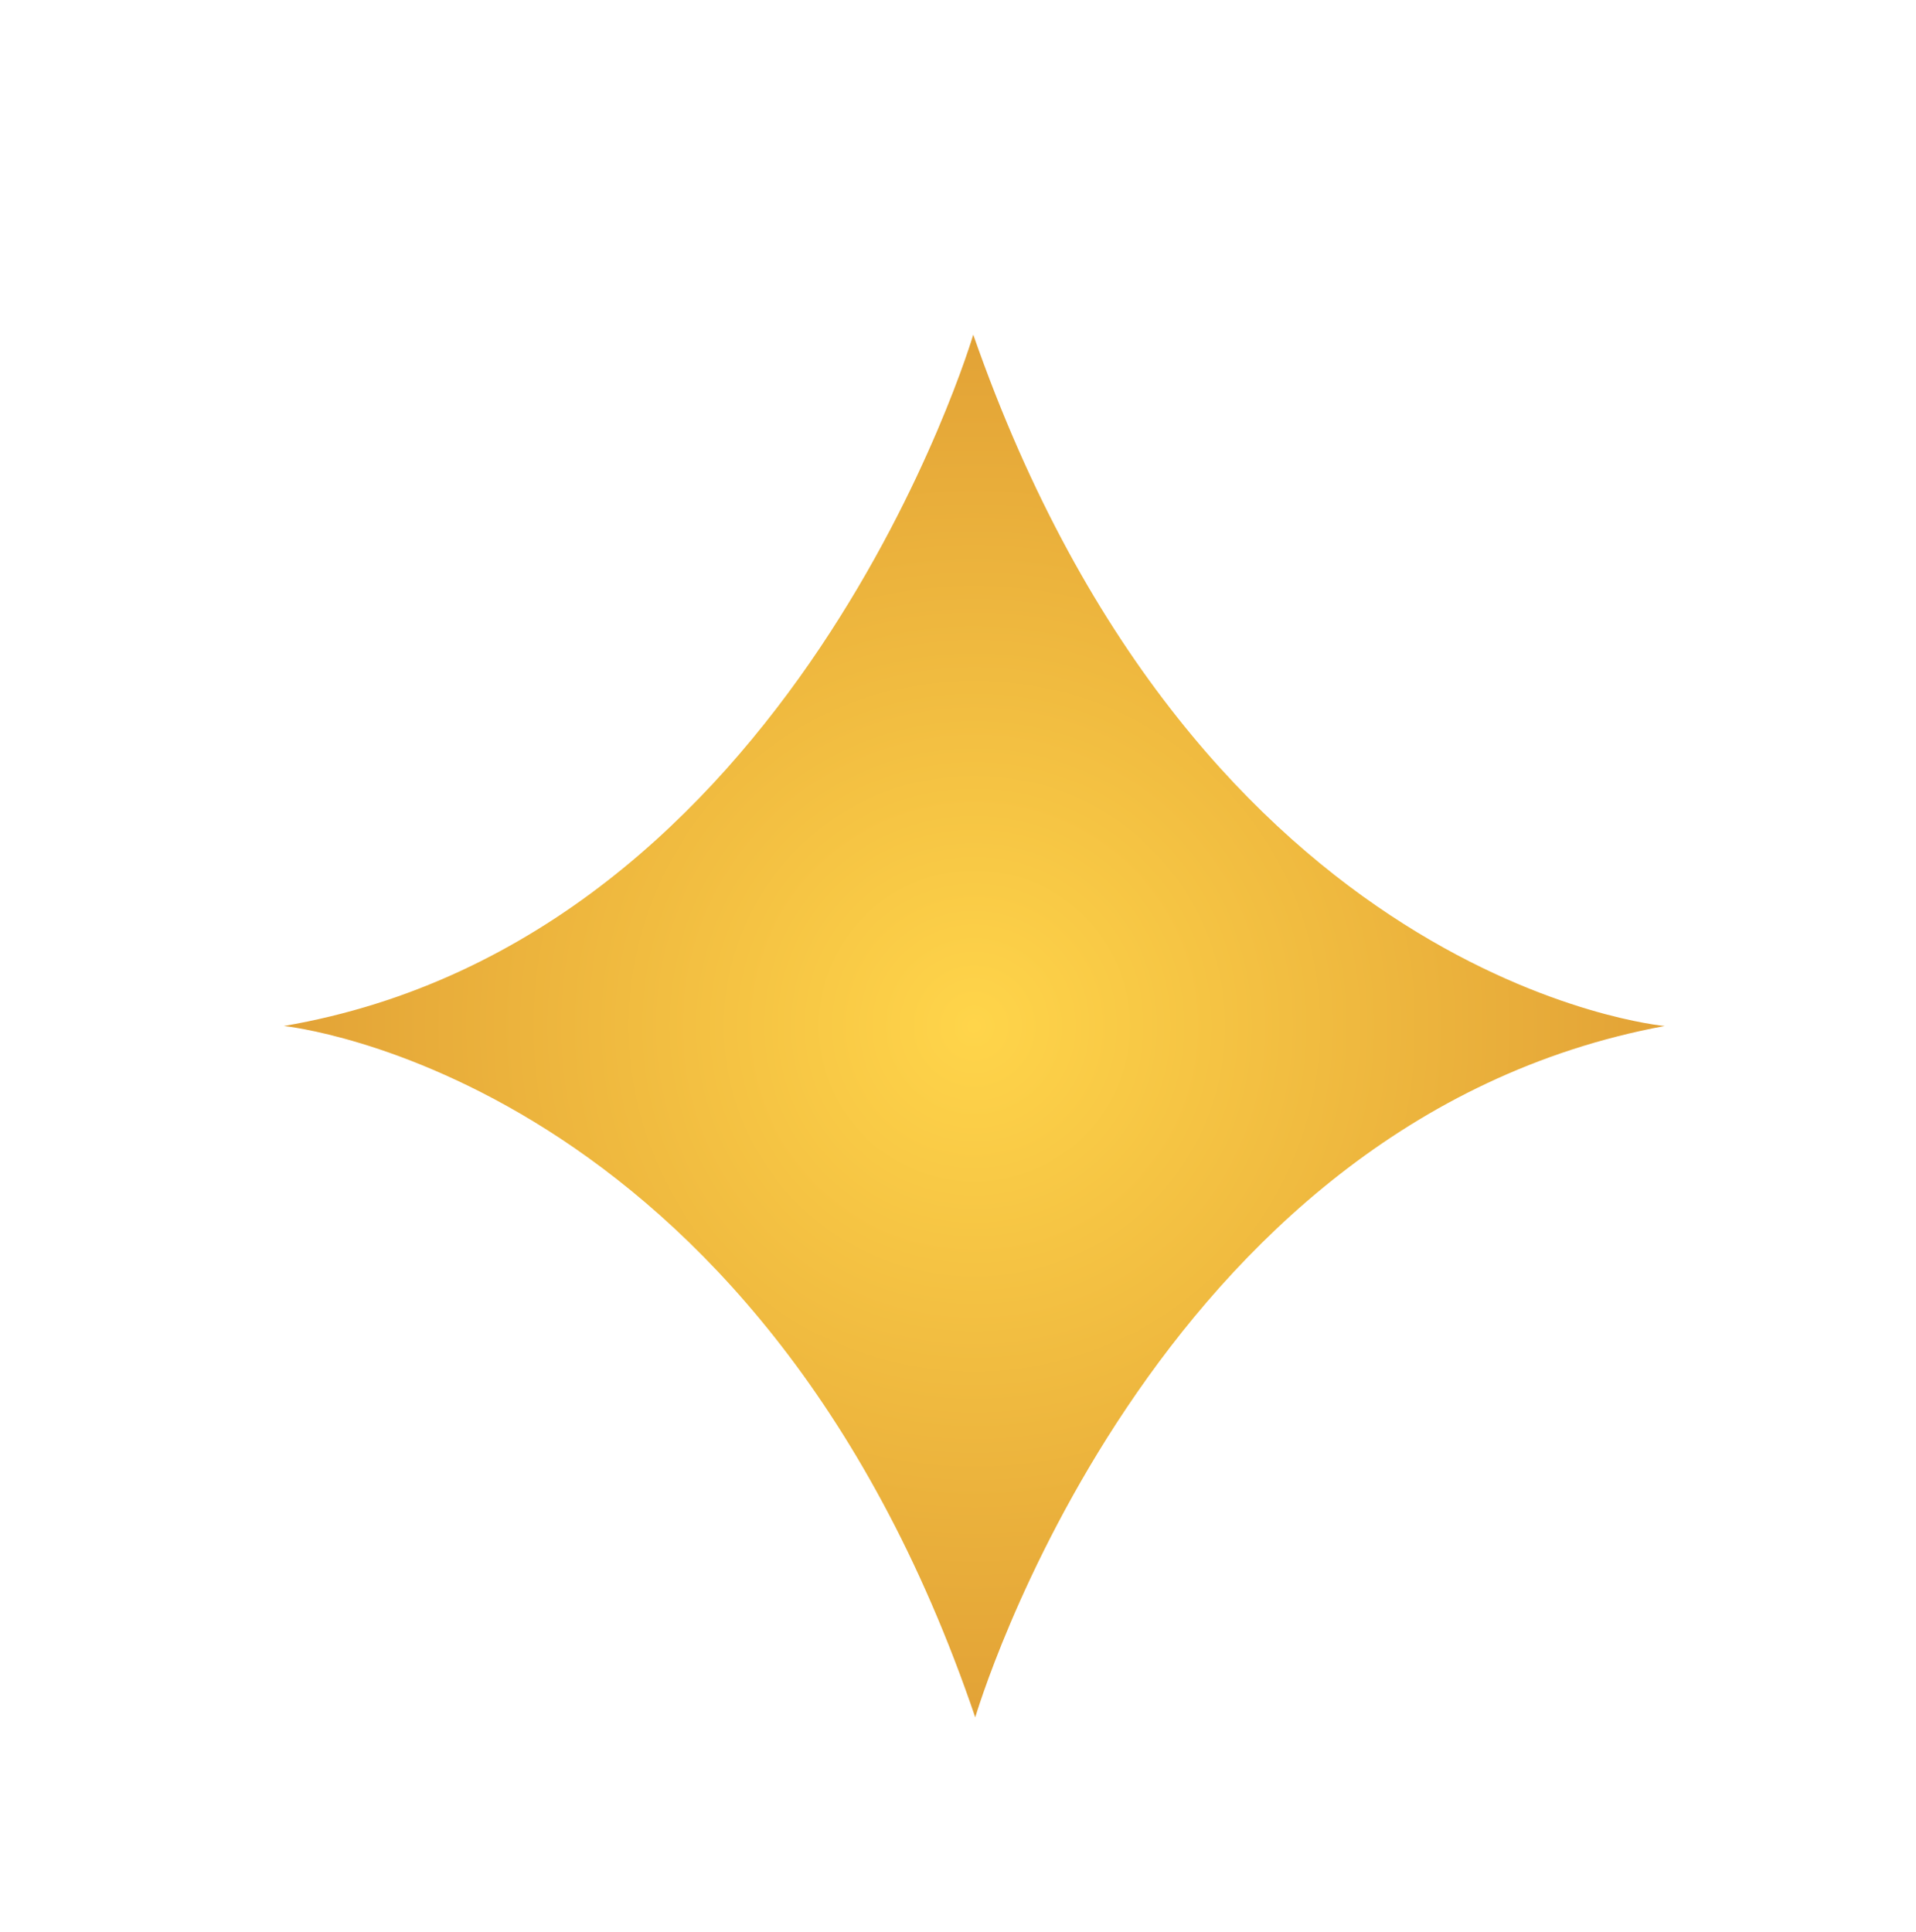
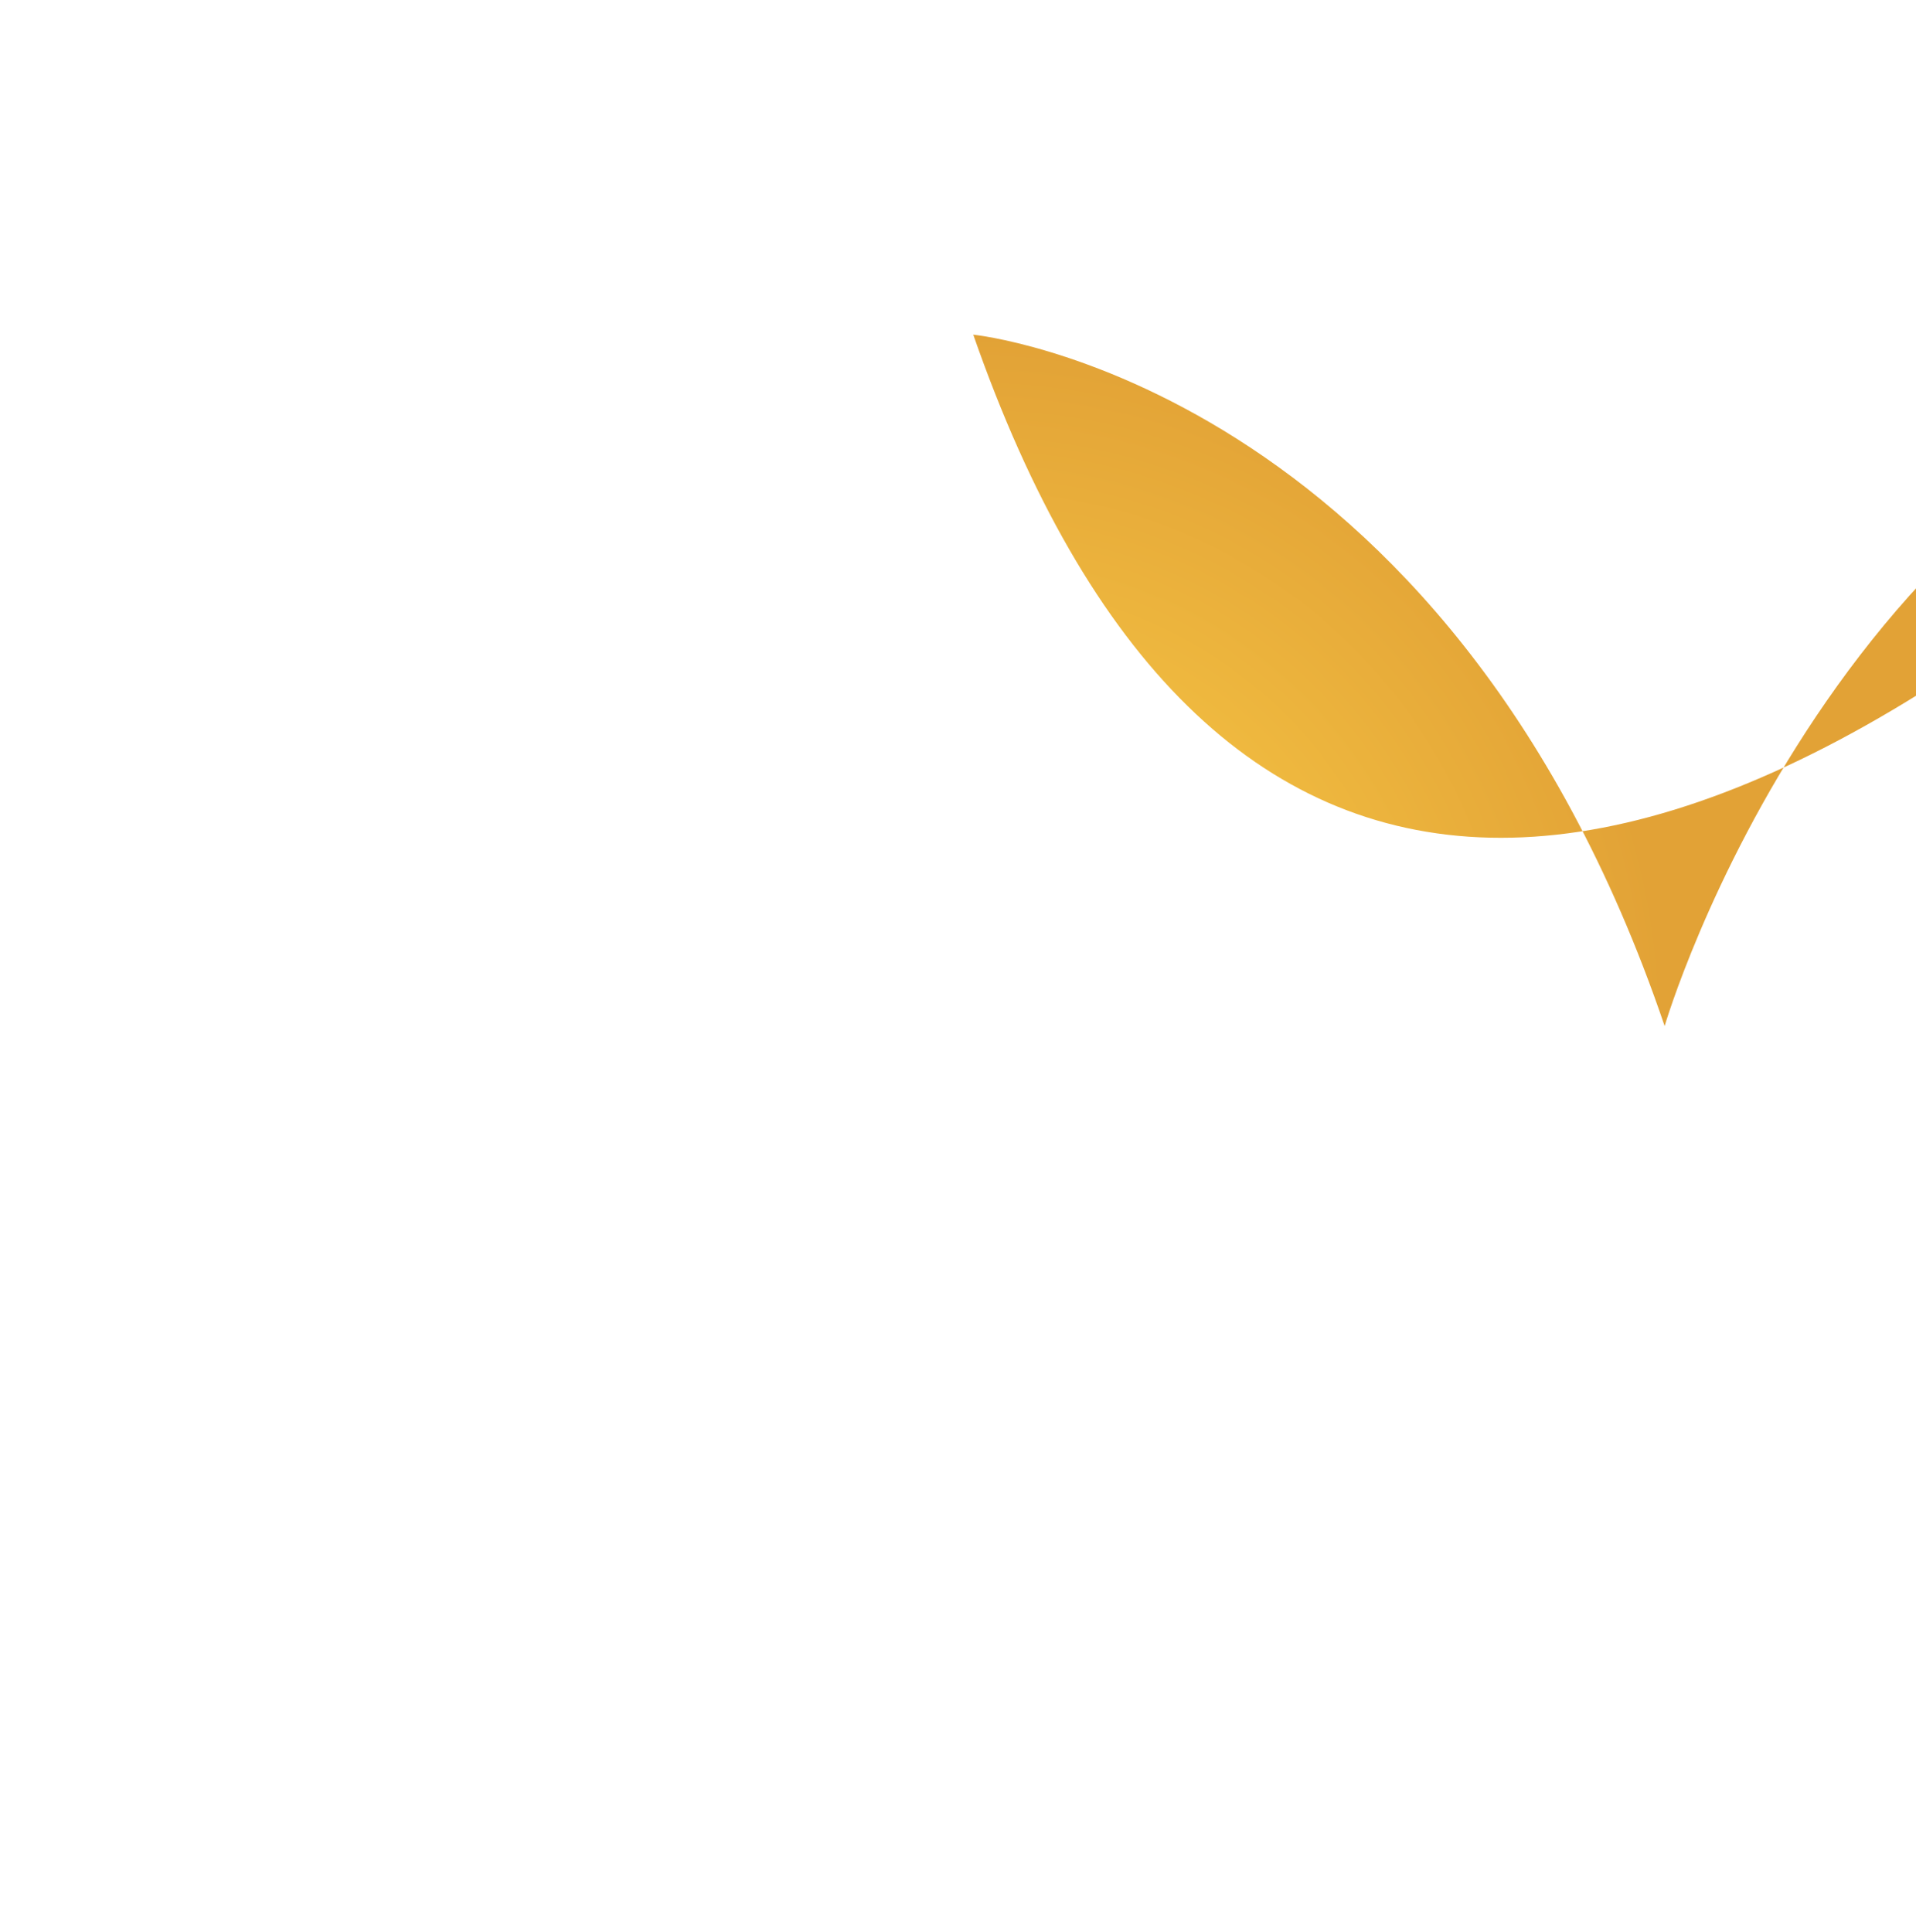
<svg xmlns="http://www.w3.org/2000/svg" version="1.1" id="Layer_2" x="0px" y="0px" width="81px" height="81.667px" viewBox="0 0 81 81.667" enable-background="new 0 0 81 81.667" xml:space="preserve">
  <radialGradient id="SVGID_1_" cx="93.188" cy="752.71" r="29.207" gradientTransform="matrix(1 0 0 1 -52 -709.333)" gradientUnits="userSpaceOnUse">
    <stop offset="0" style="stop-color:#FFD54A" />
    <stop offset="1" style="stop-color:#E2A236" />
  </radialGradient>
-   <path fill="url(#SVGID_1_)" d="M41.145,14.149c0,0-7.539,25.521-29.145,29.228c0,0,19.978,2,29.229,29.229  c0,0,7.371-25.185,29.146-29.229C70.372,43.376,50.729,41.632,41.145,14.149z" />
+   <path fill="url(#SVGID_1_)" d="M41.145,14.149c0,0,19.978,2,29.229,29.229  c0,0,7.371-25.185,29.146-29.229C70.372,43.376,50.729,41.632,41.145,14.149z" />
</svg>